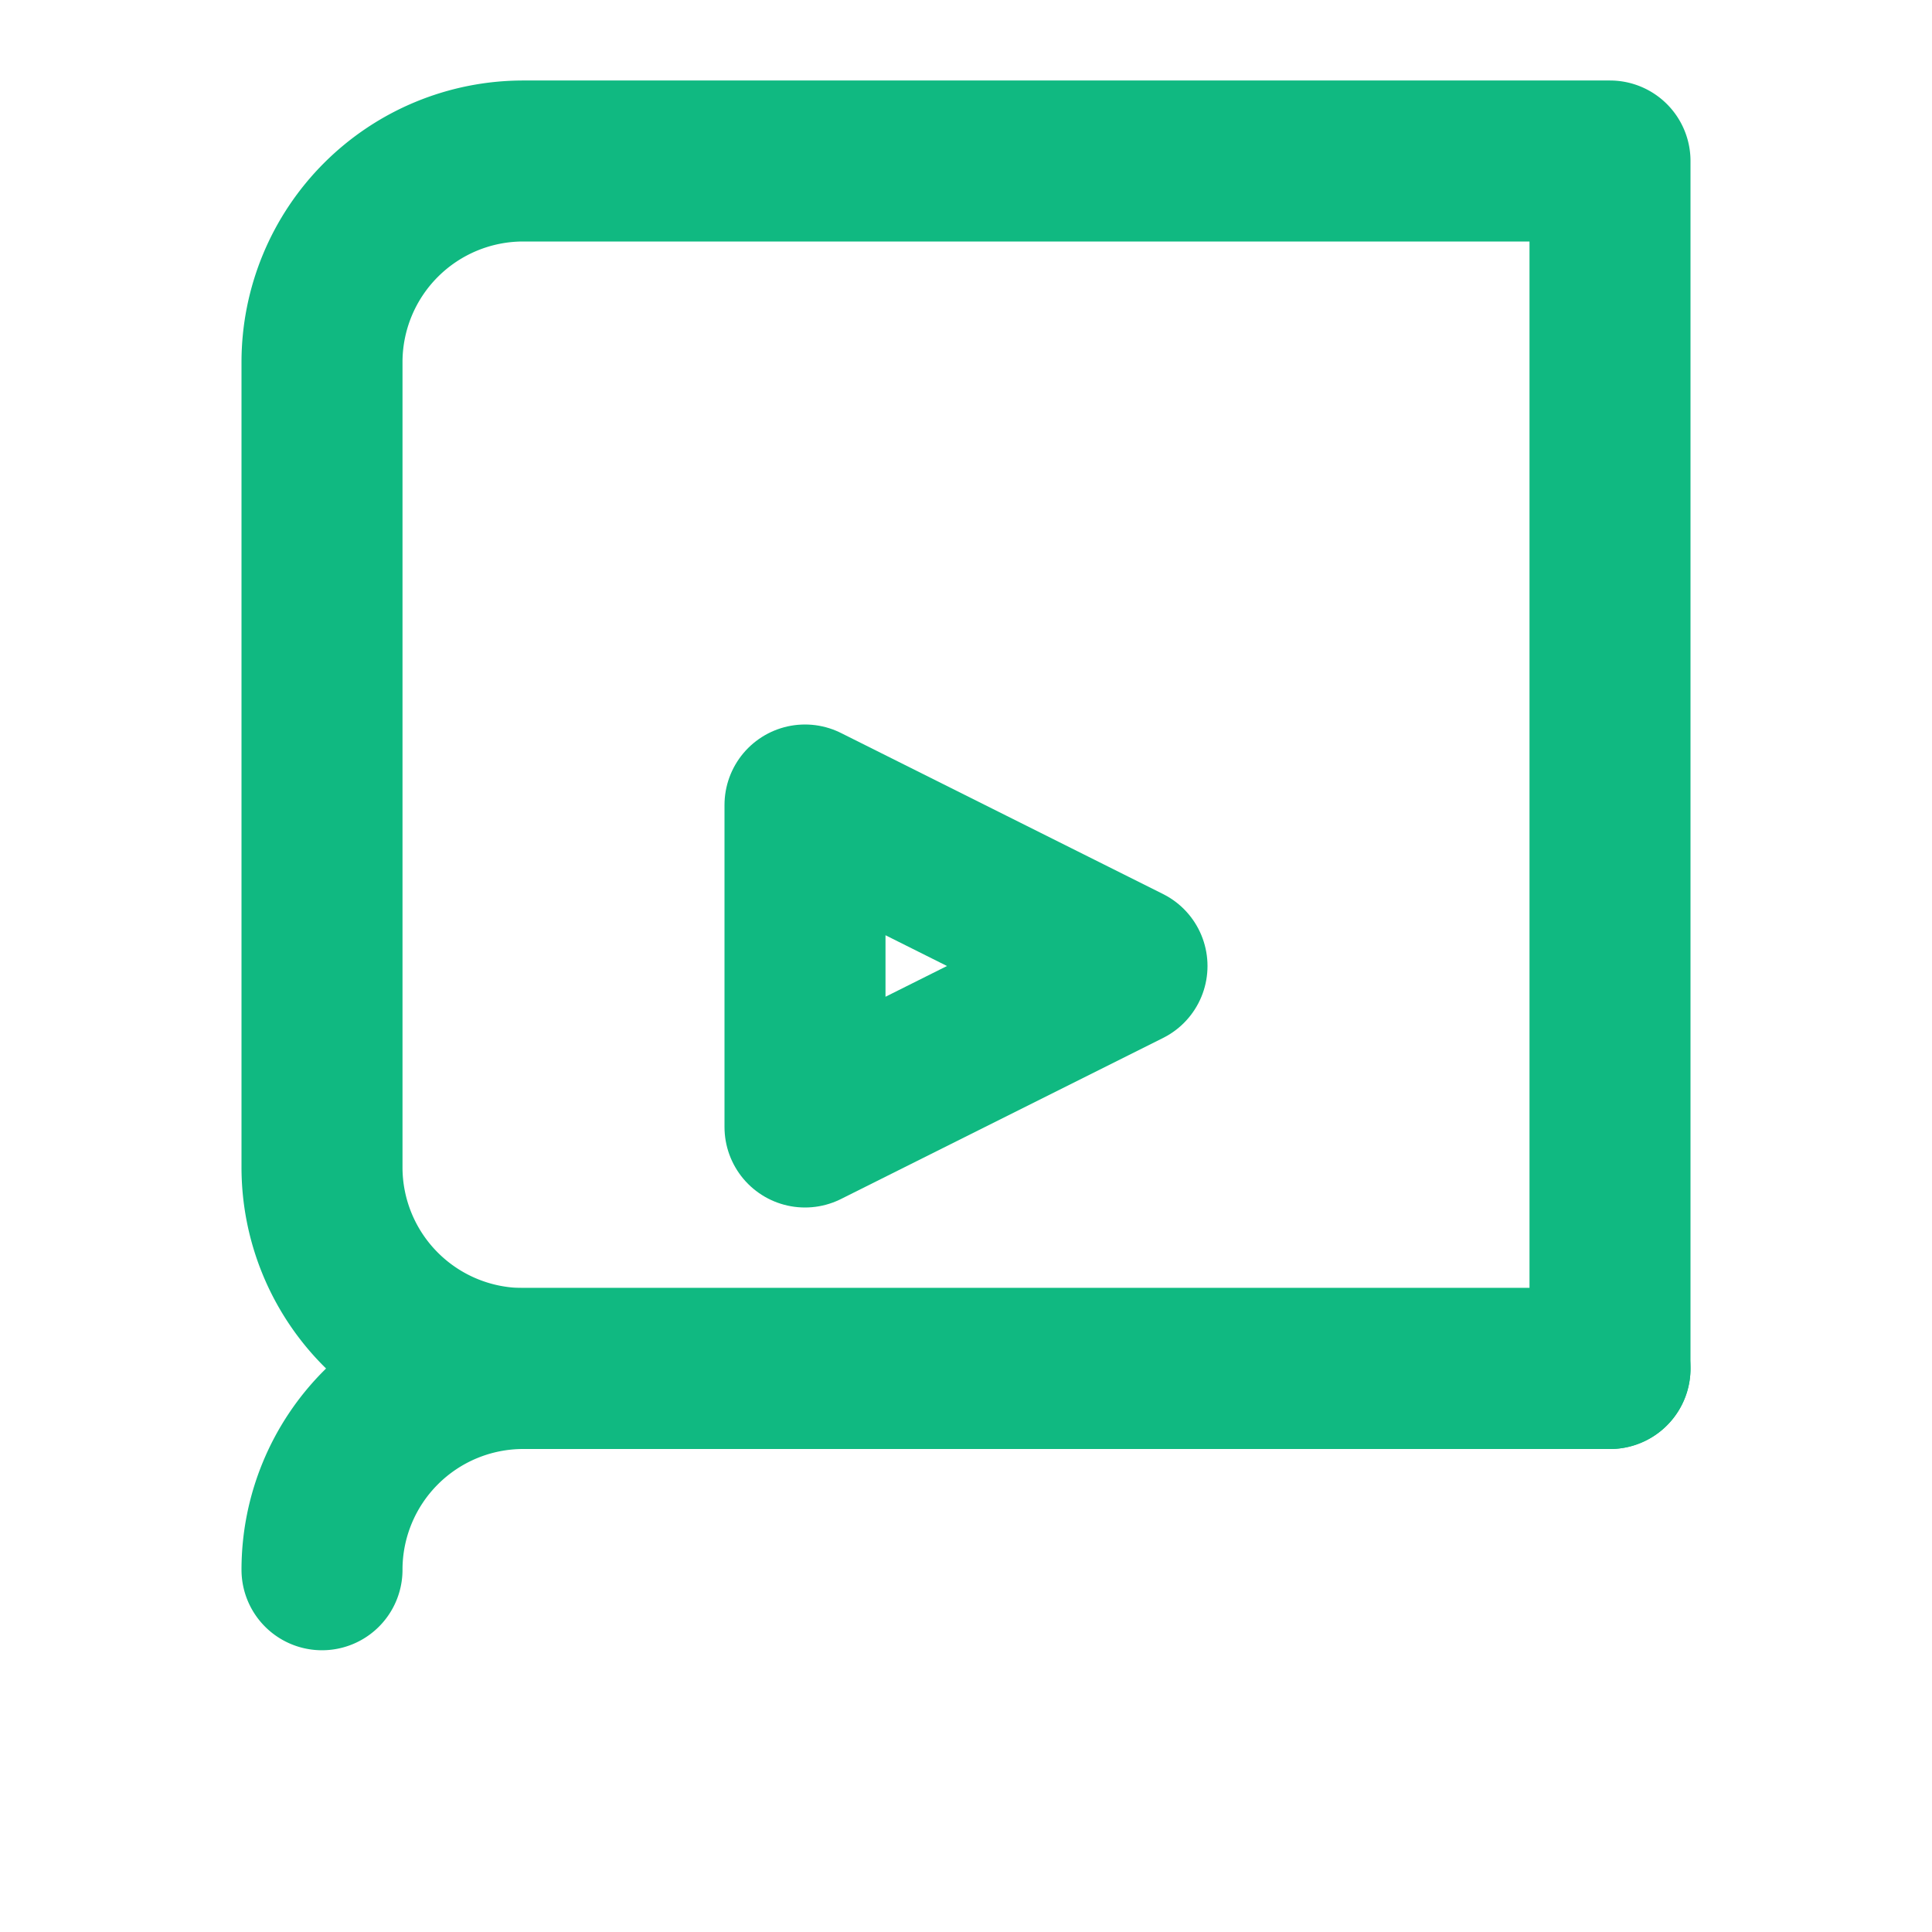
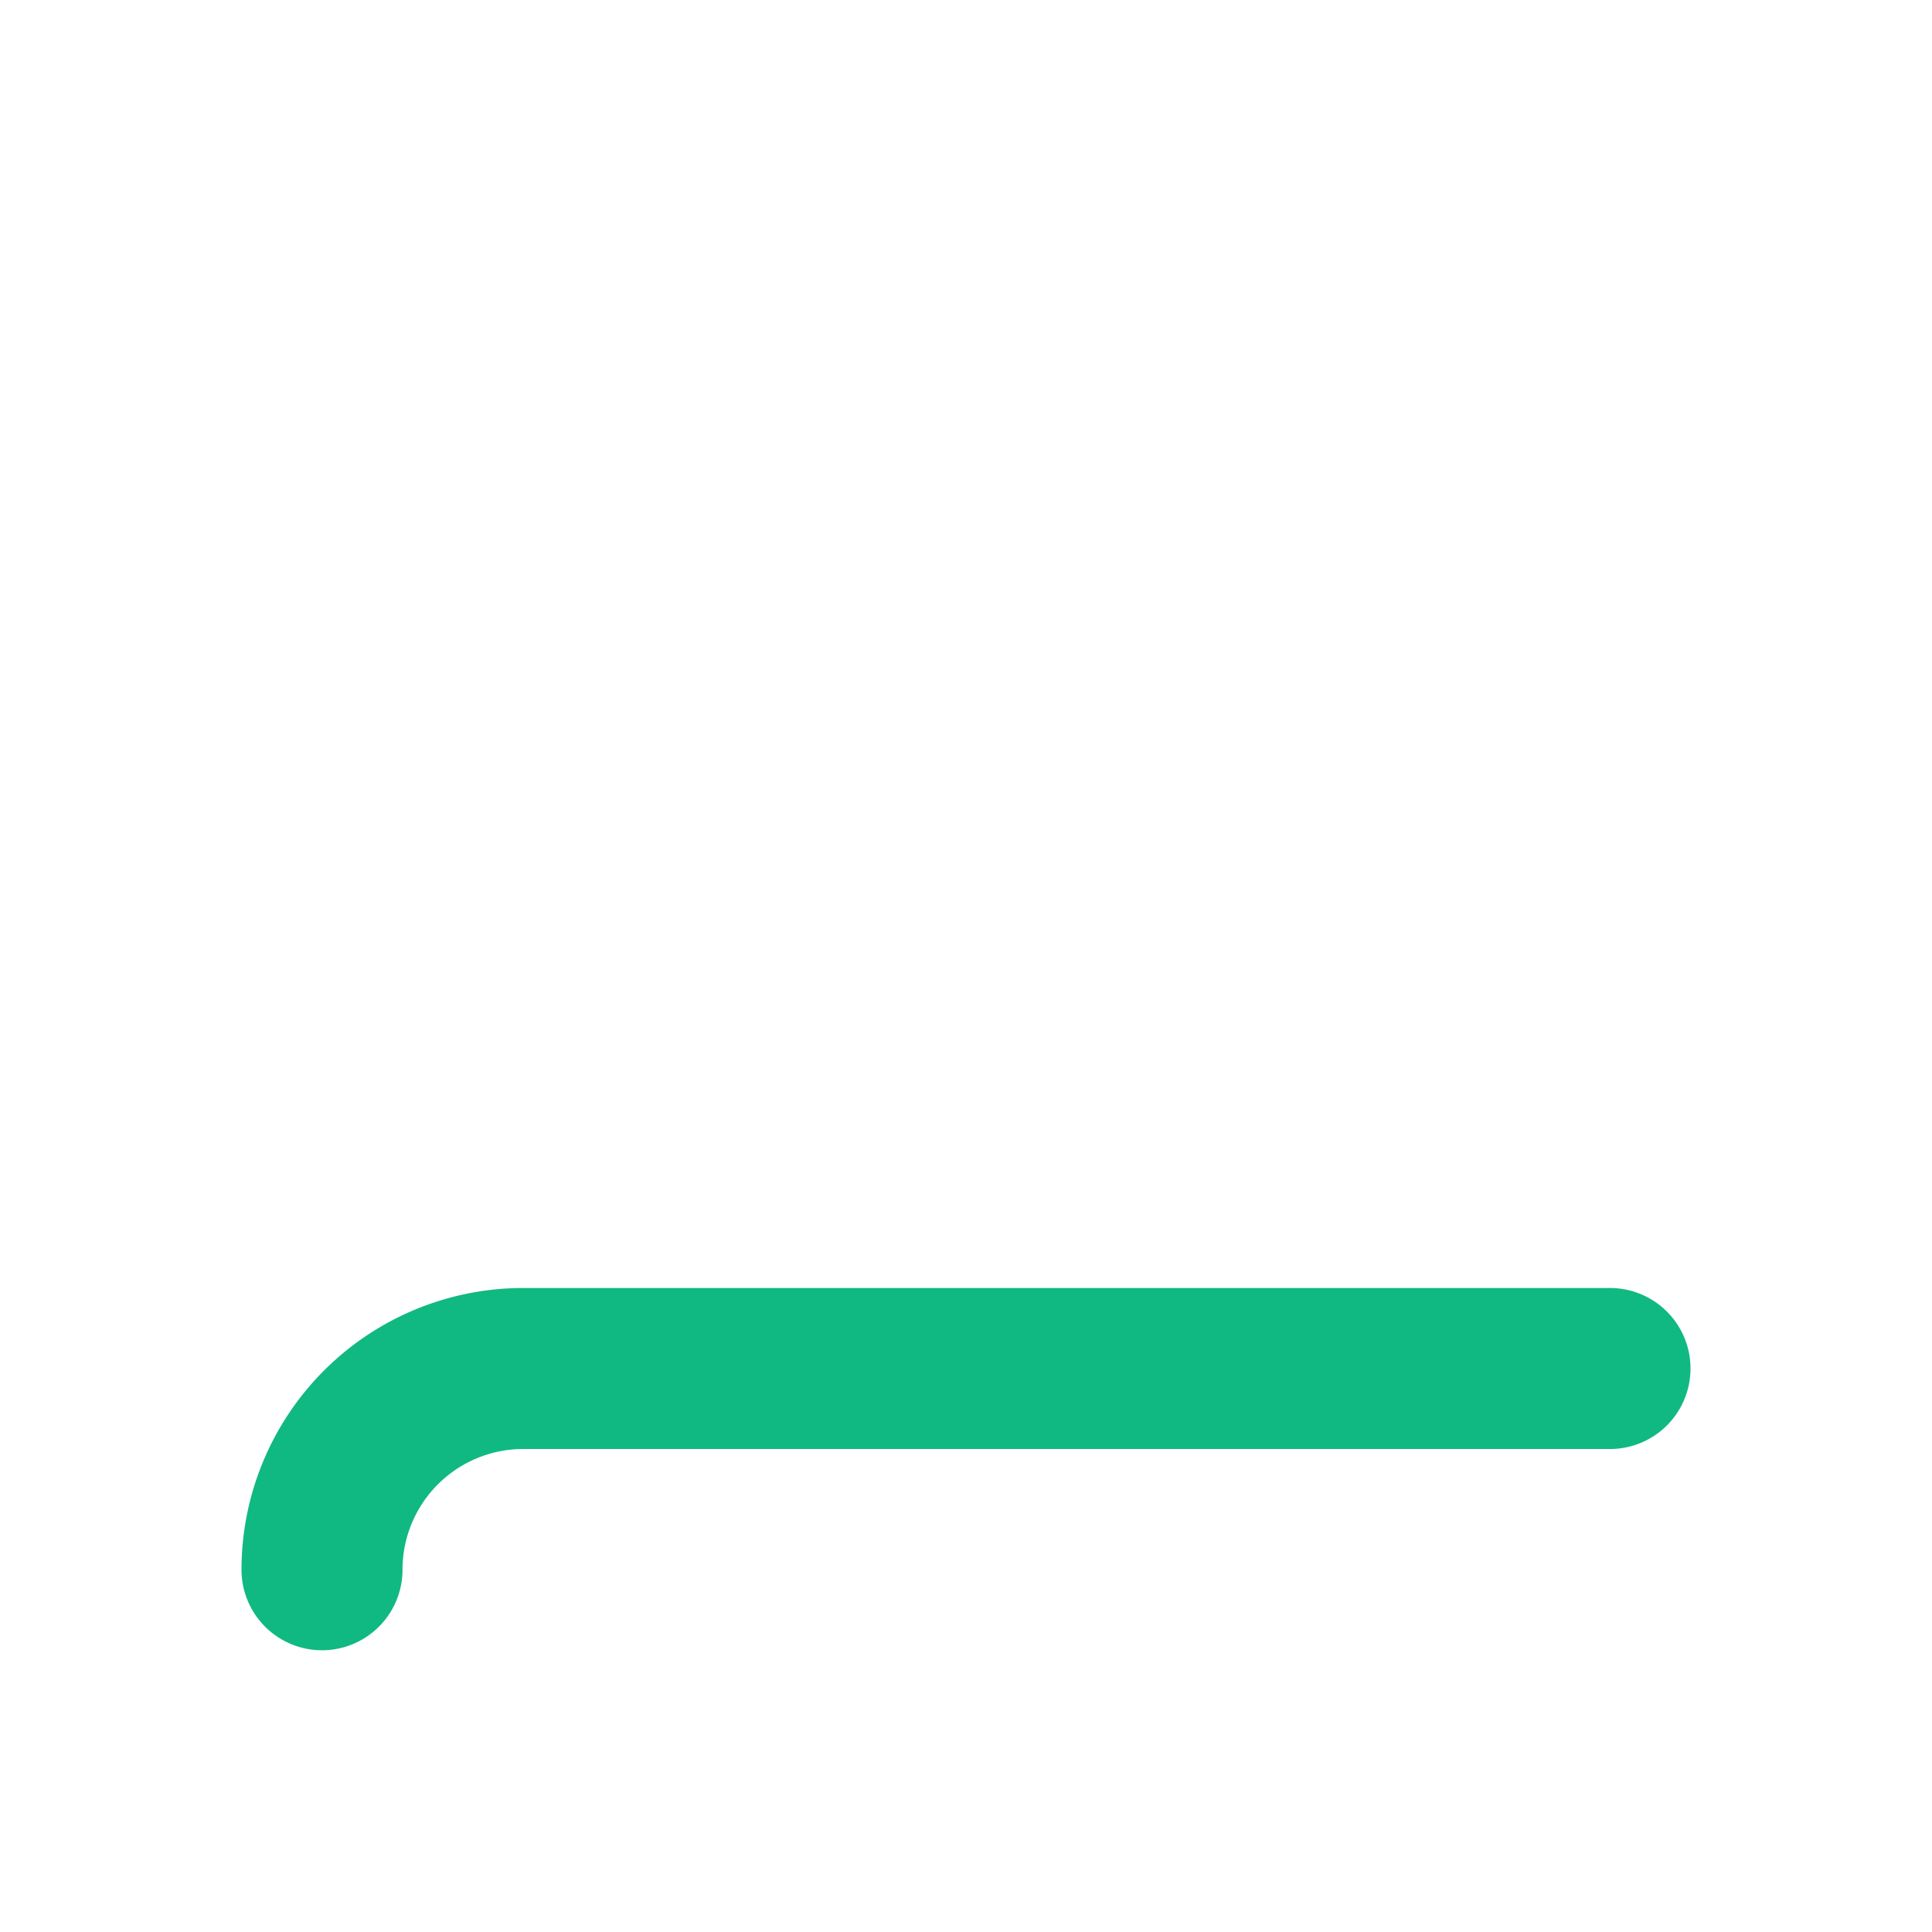
<svg xmlns="http://www.w3.org/2000/svg" width="32" height="32" viewBox="0 0 24 24">
  <g fill="none" stroke="#10B981" stroke-width="2" stroke-linecap="round" stroke-linejoin="round">
    <path d="M4 19.5A2.5 2.5 0 0 1 6.5 17H20" />
-     <path d="M6.5 2H20v15H6.5A2.5 2.5 0 0 1 4 14.5v-10A2.5 2.5 0 0 1 6.5 2z" />
-     <path d="m10 10l4 2l-4 2v-4z" />
  </g>
</svg>